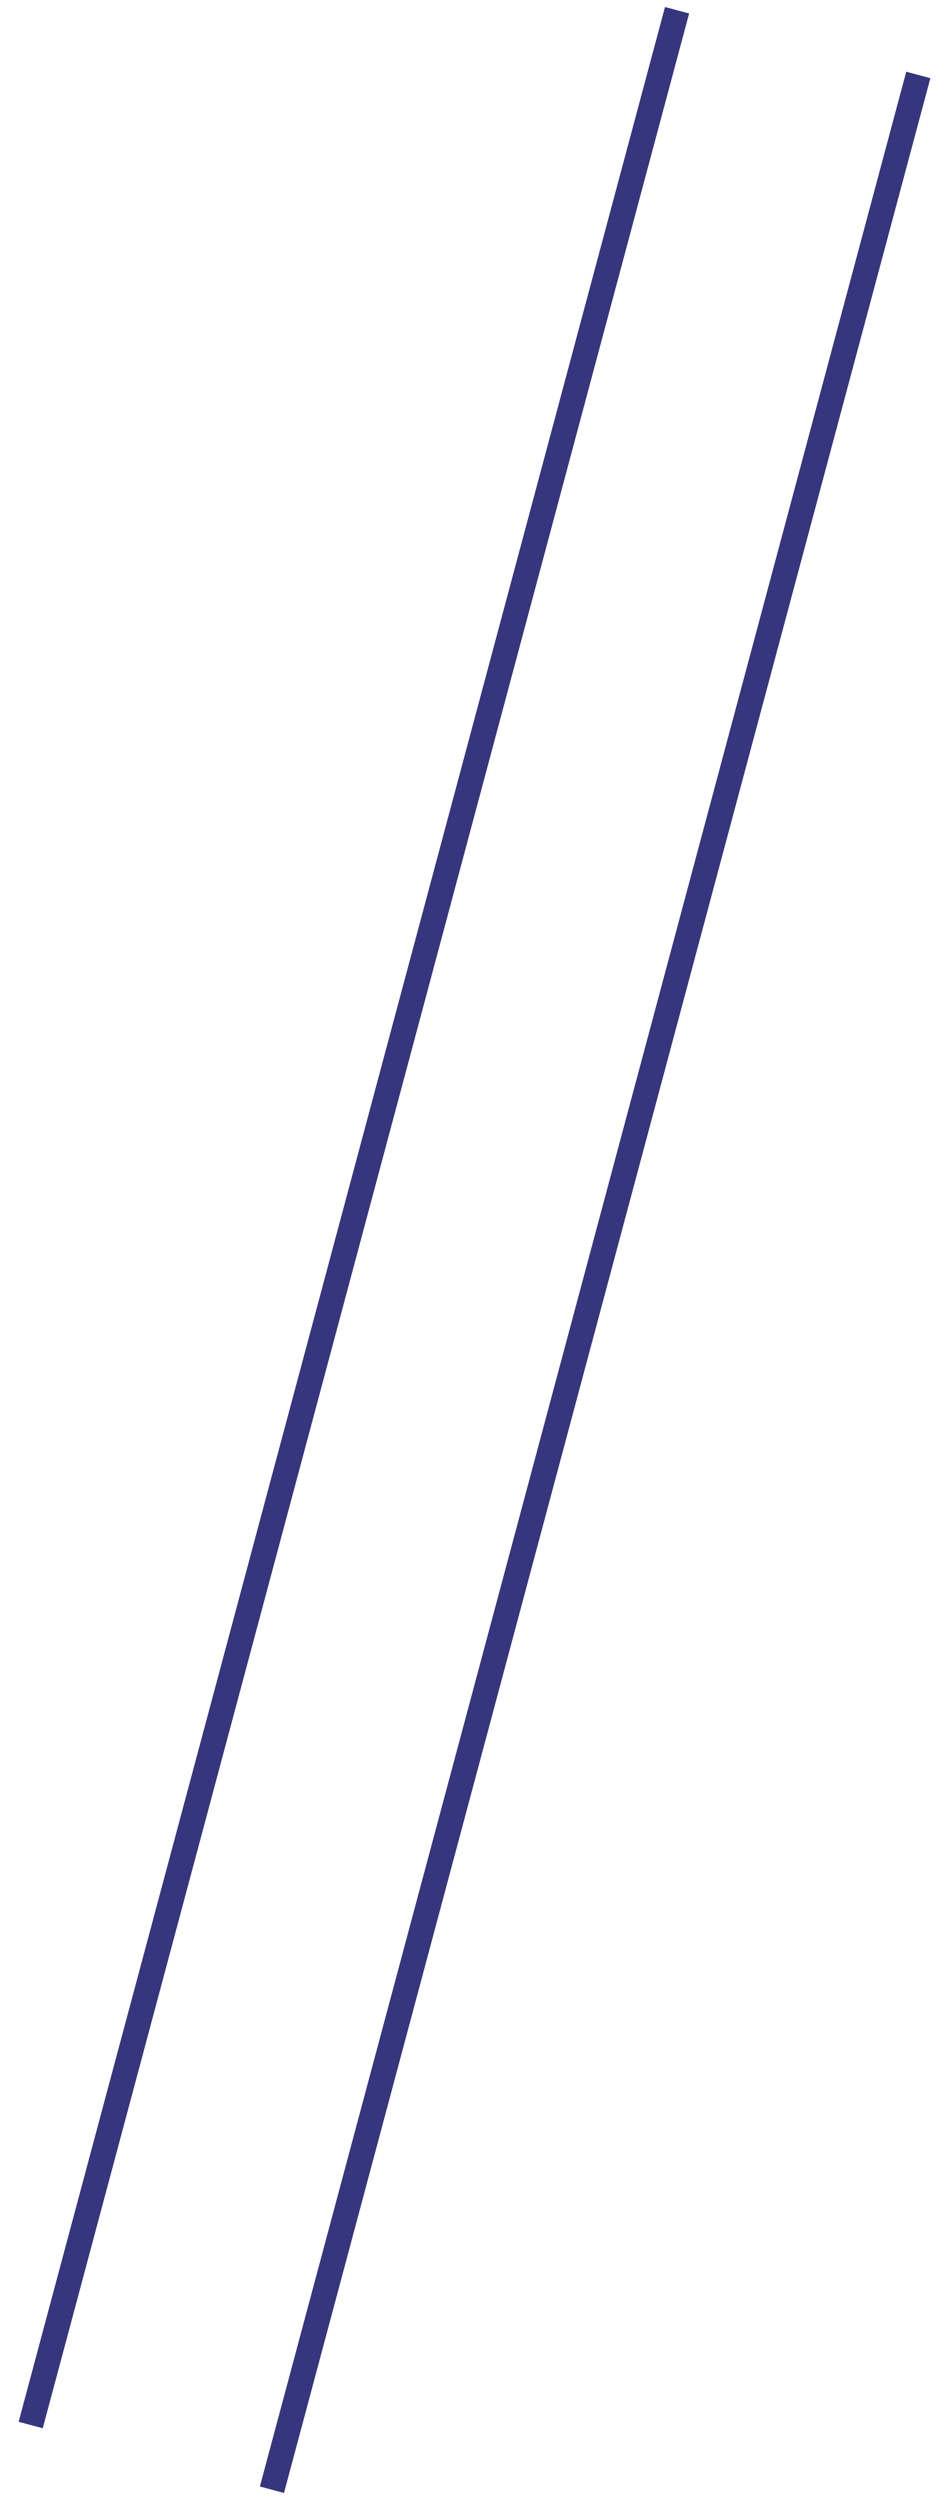
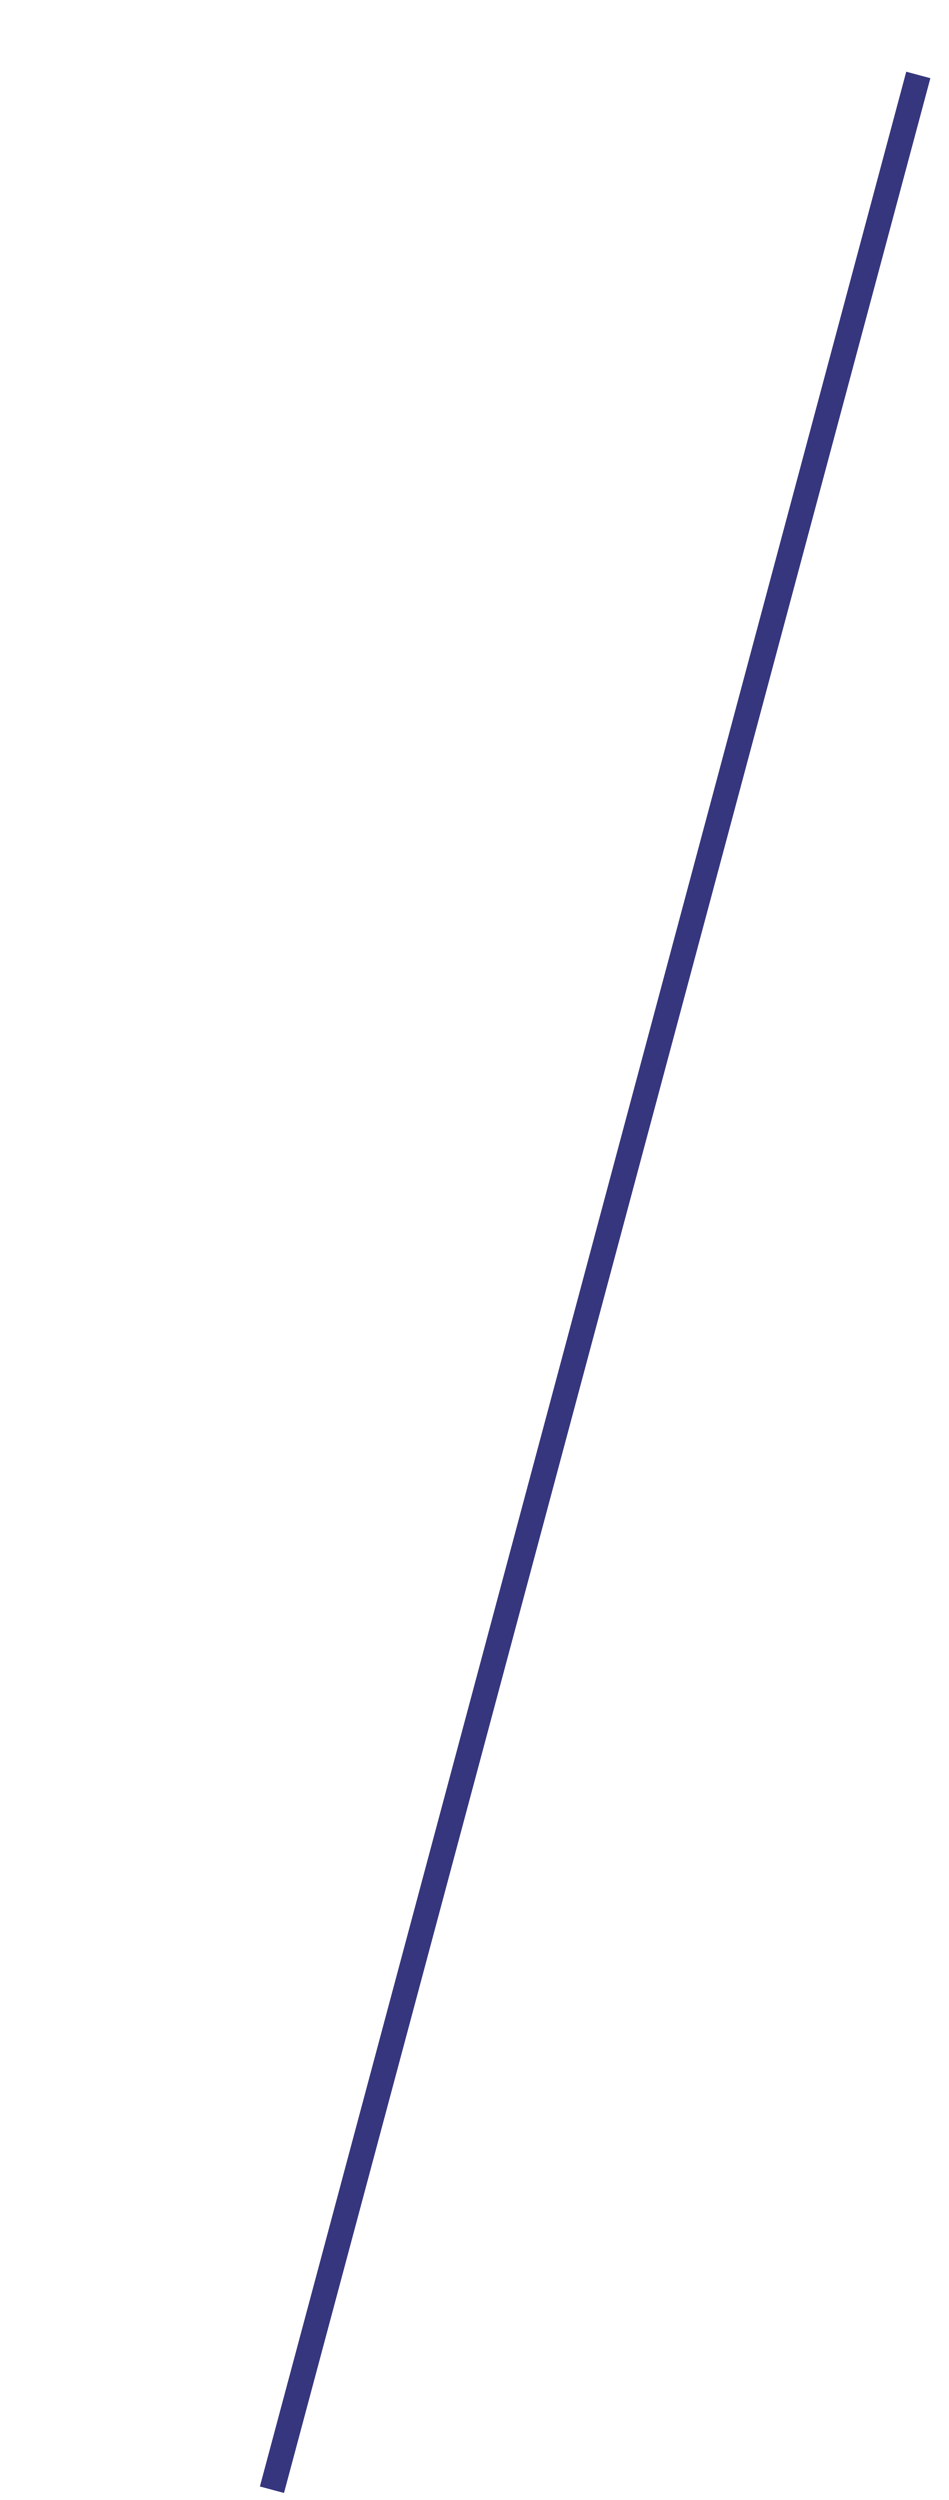
<svg xmlns="http://www.w3.org/2000/svg" width="38" height="100" viewbox="0 0 38 100" fill="none">
-   <path d="M27.111 0.41L1.229 97.002" stroke="#36367E" />
  <path d="M36.771 2.998L10.889 99.59" stroke="#36367E" />
</svg>